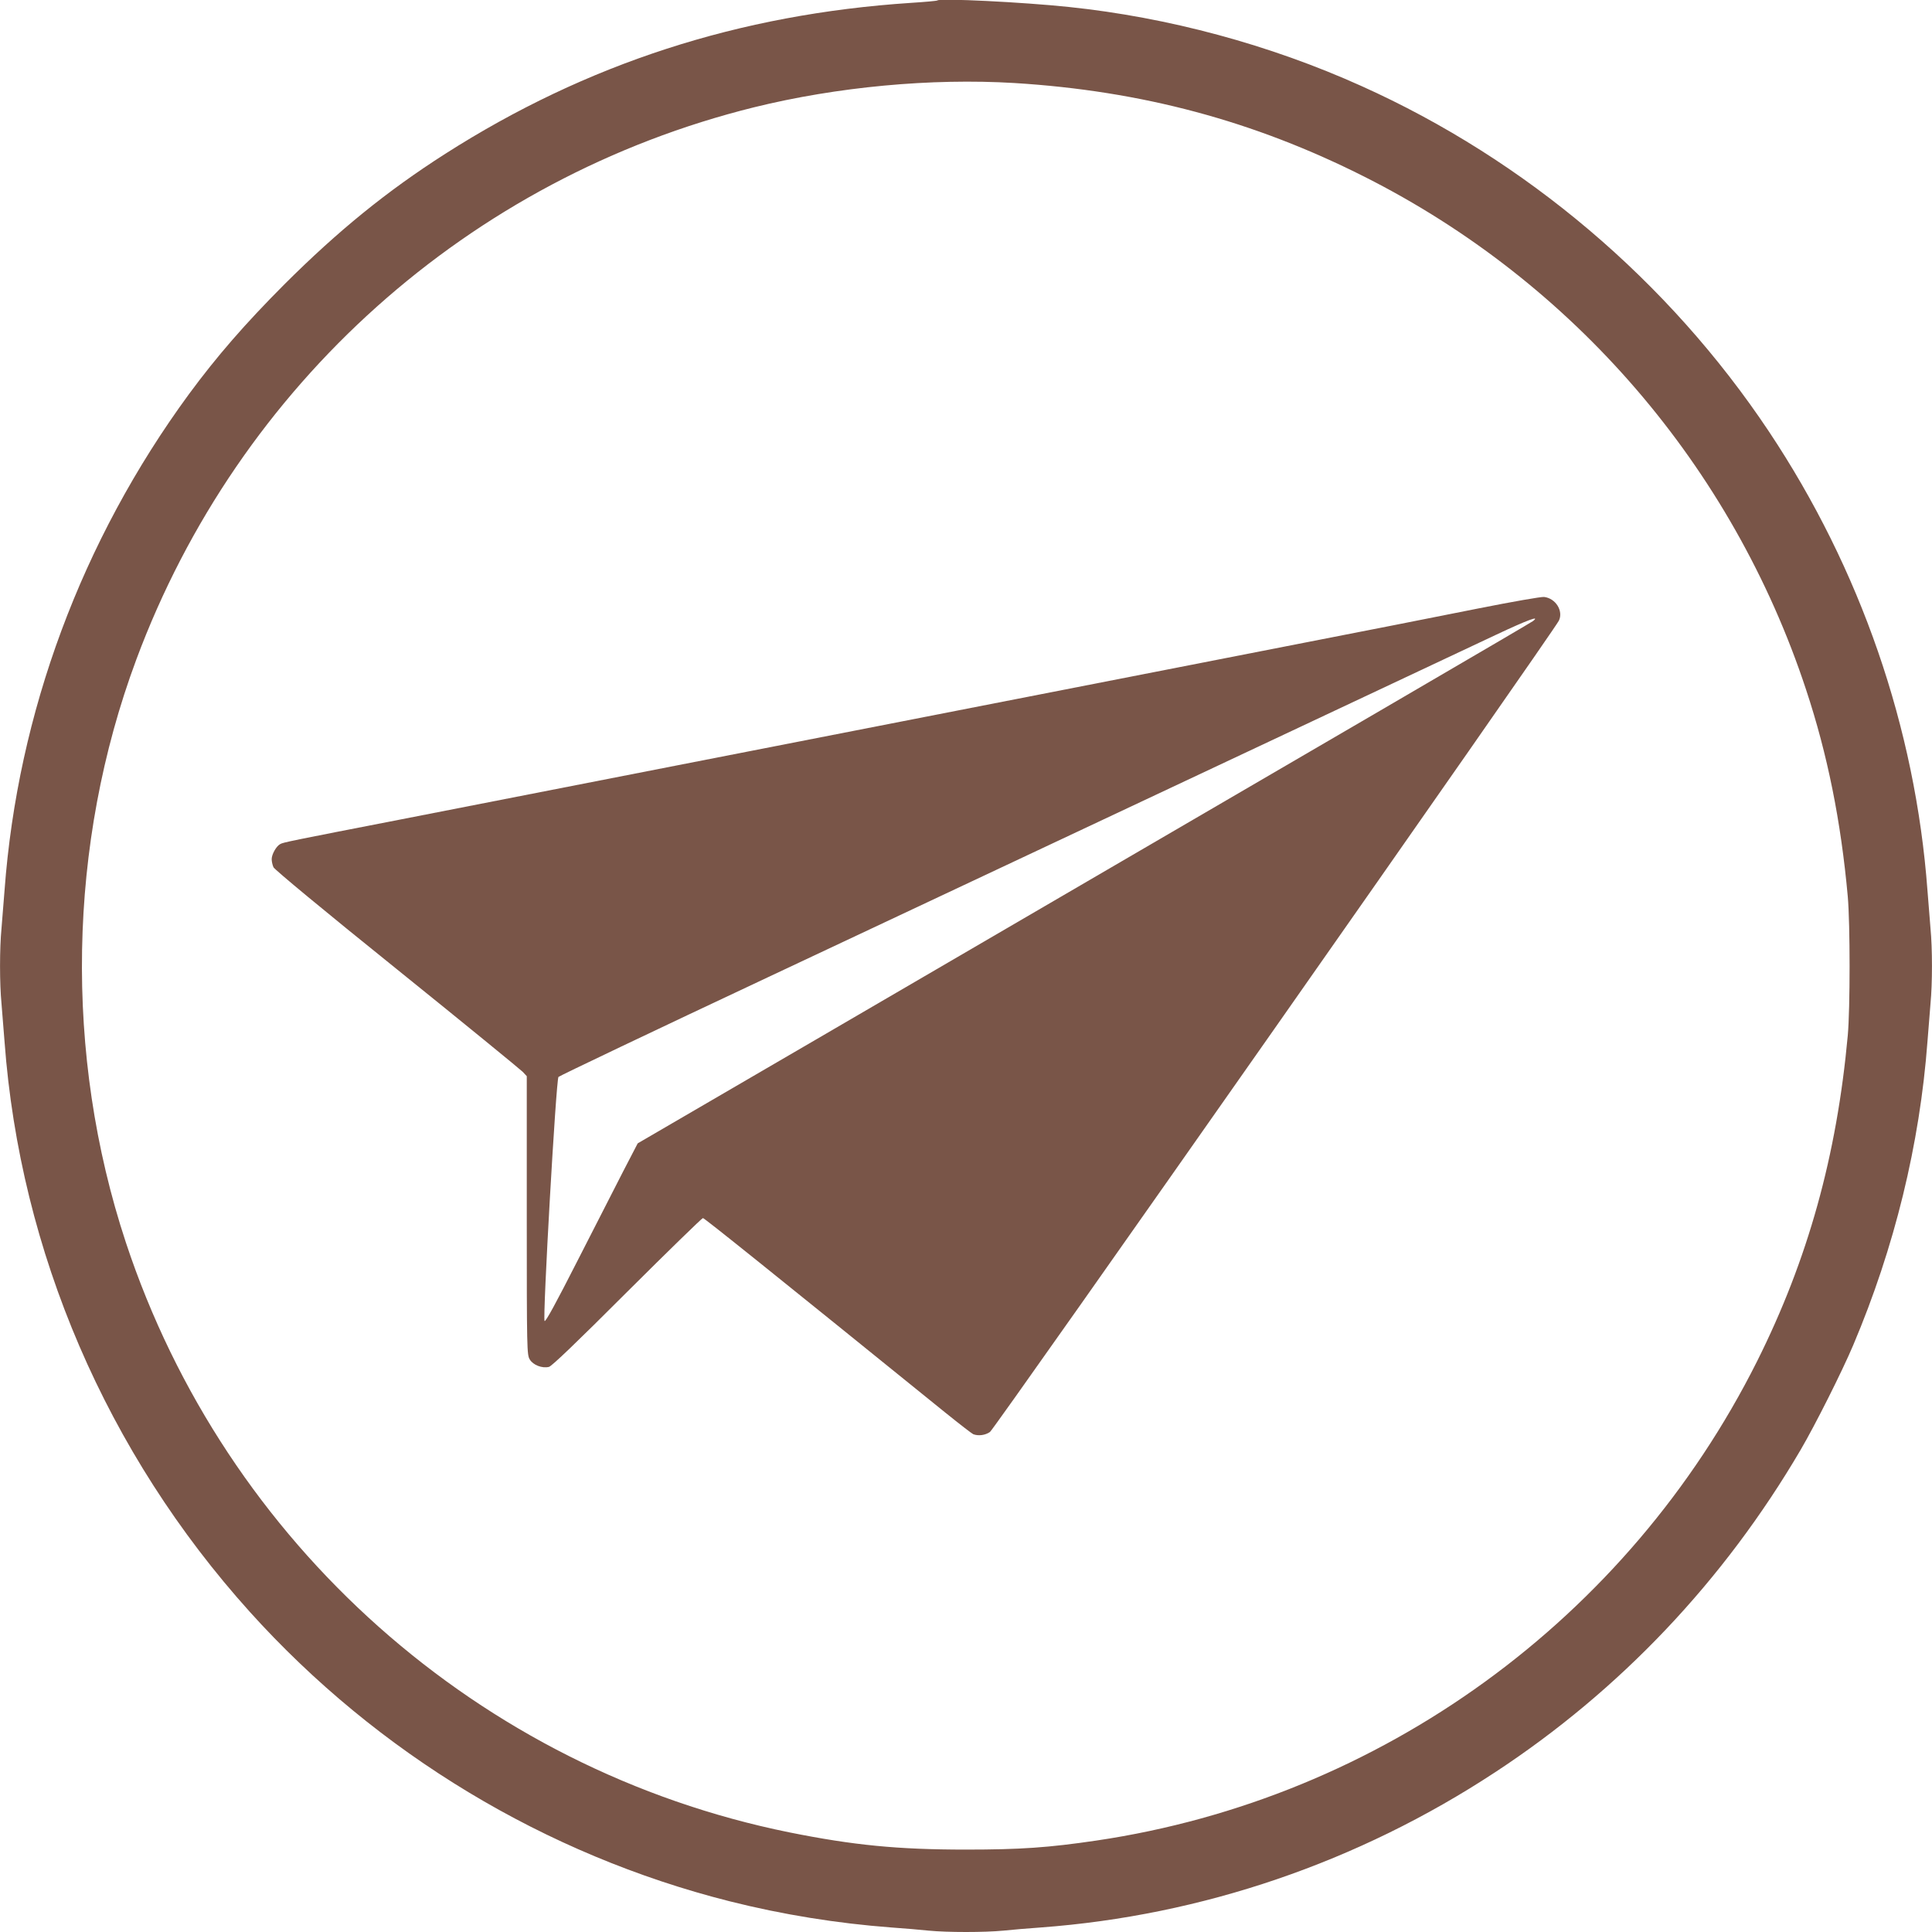
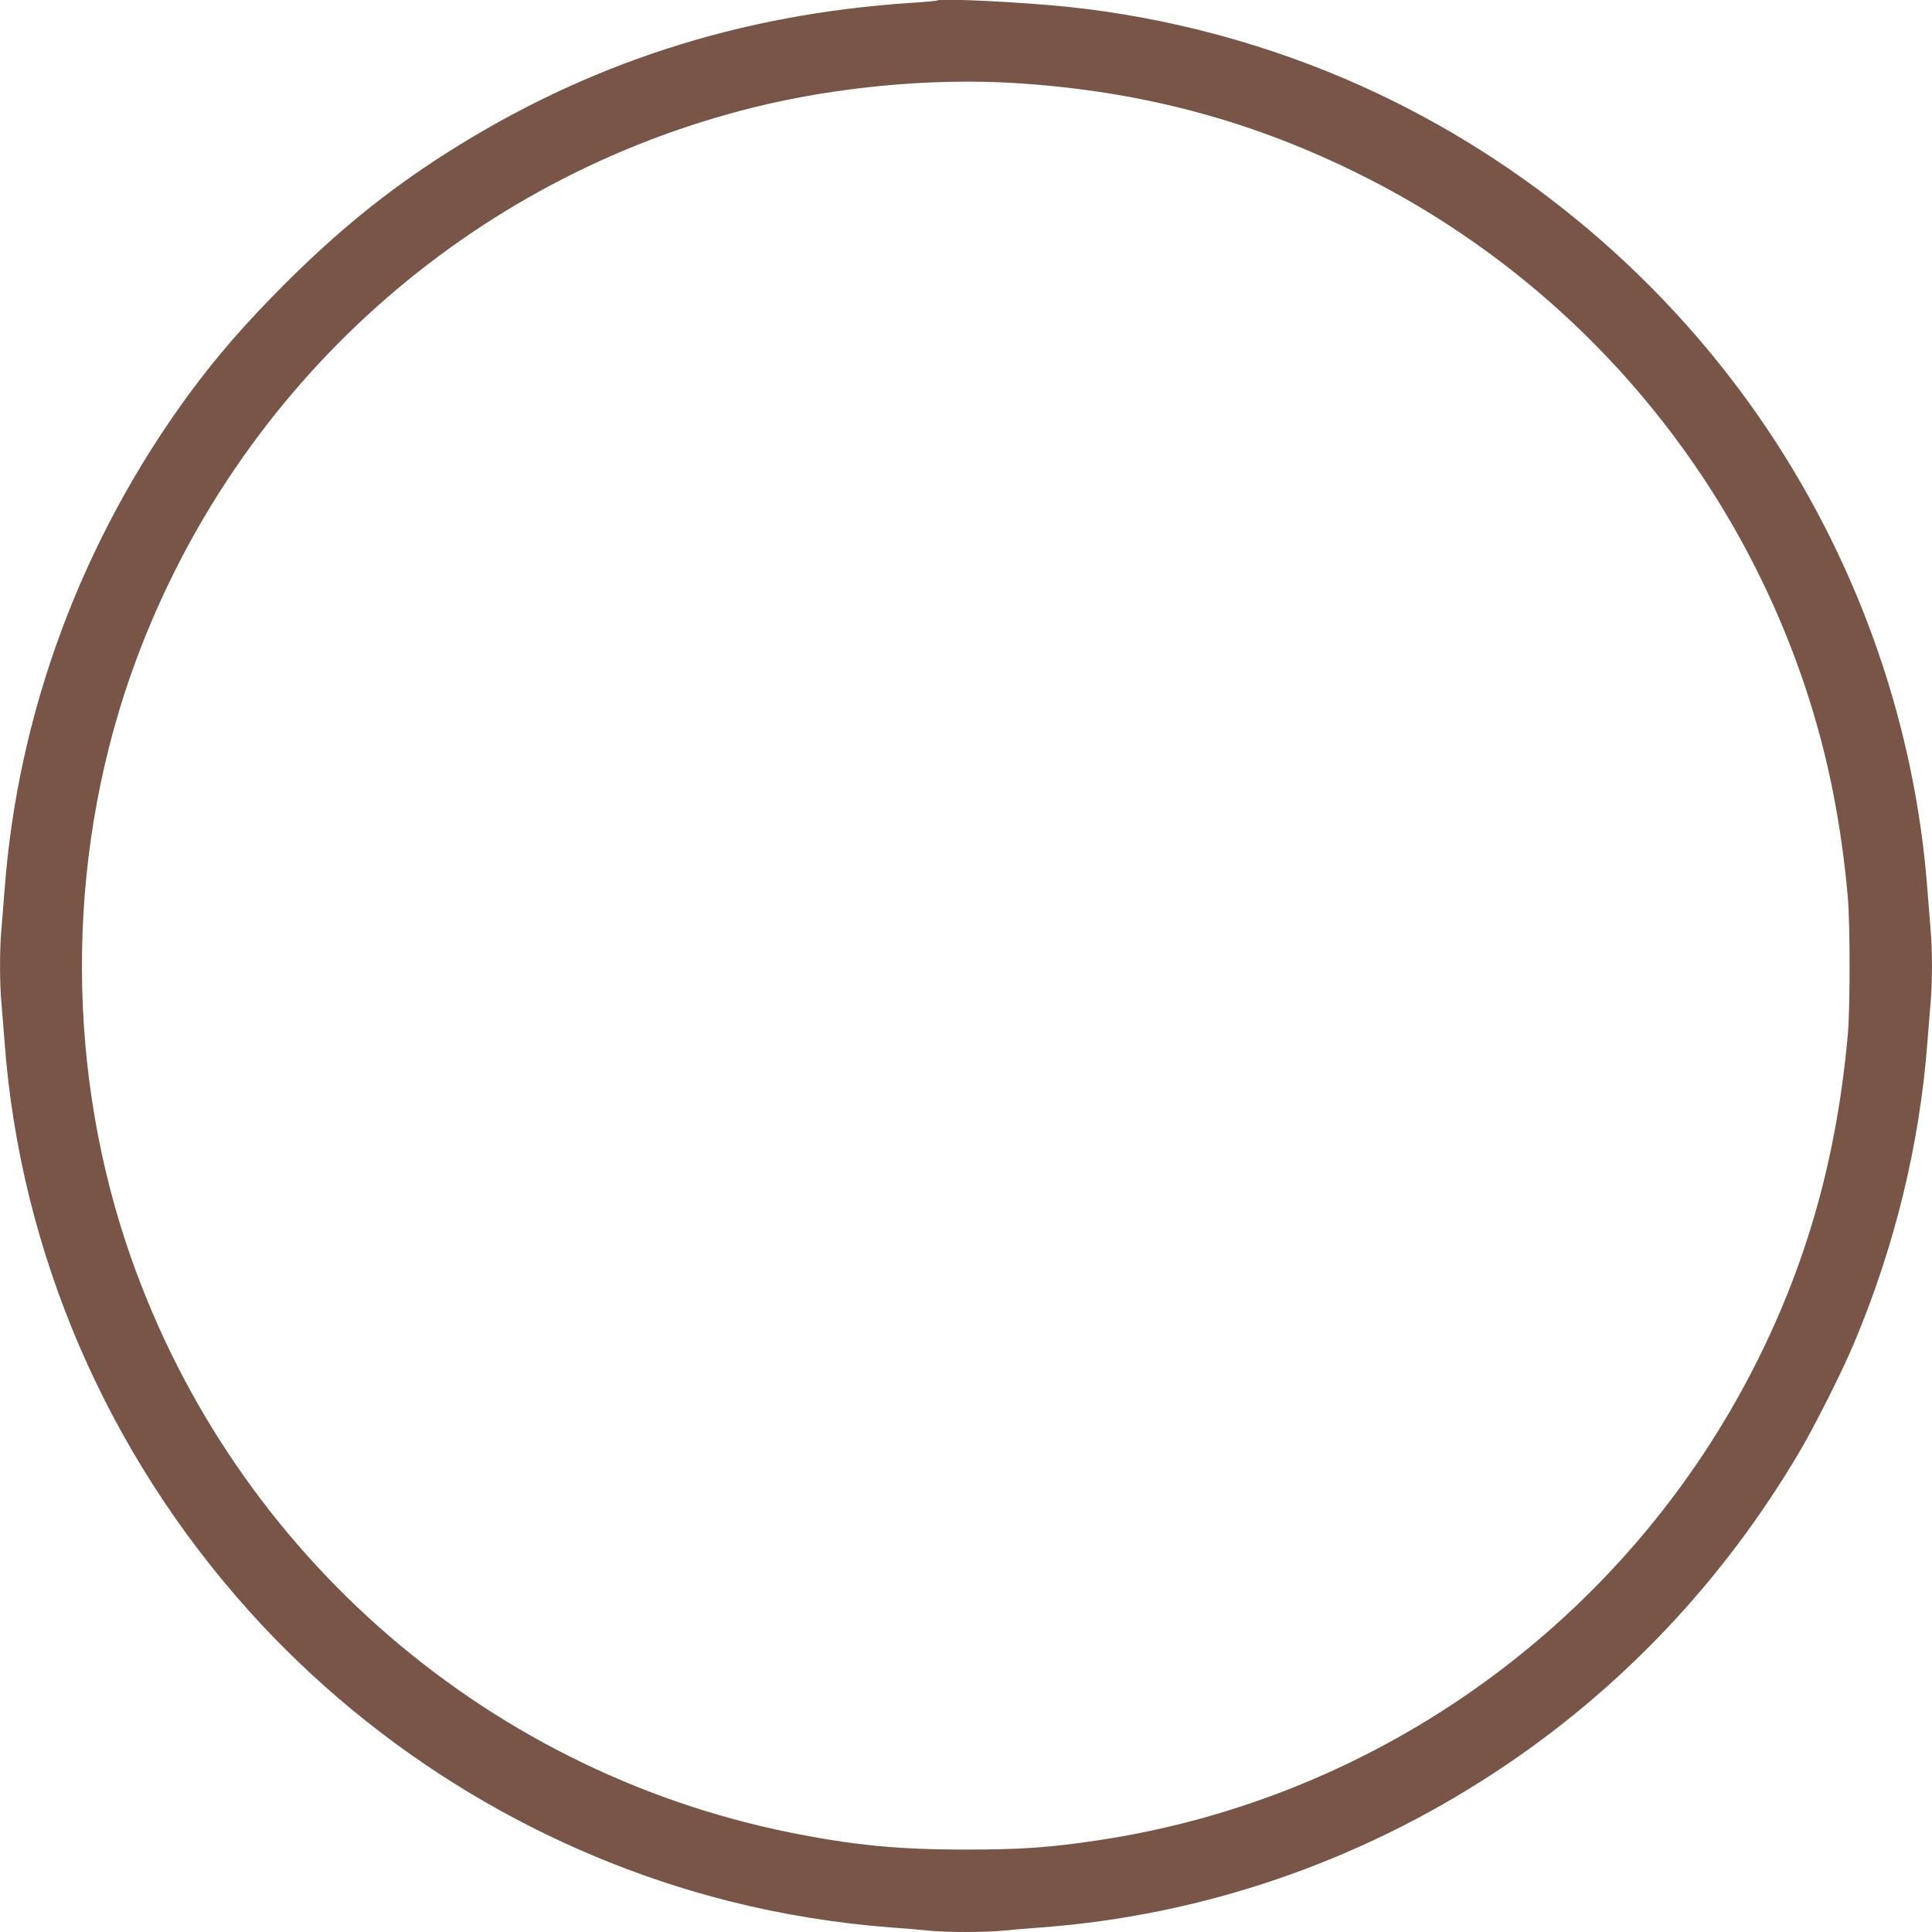
<svg xmlns="http://www.w3.org/2000/svg" version="1.0" width="1280pt" height="1280pt" viewBox="0 0 1280 1280" preserveAspectRatio="xMidYMid meet">
  <g transform="translate(0,1280) scale(0.1,-0.1)" fill="#795548" stroke="none">
    <path d="M6210 12797 c-3 -3 -81 -10 -175 -16 -1138 -75 -2150 -403 -3085 -1000 -388 -248 -710 -510 -1066 -865 -262 -263 -447 -476 -632 -727 -711 -970 -1135 -2112 -1222 -3289 -6 -80 -15 -192 -20 -250 -13 -134 -13 -366 0 -500 5 -58 14 -170 20 -250 103 -1394 677 -2727 1626 -3780 845 -937 1957 -1608 3176 -1916 353 -89 715 -147 1073 -174 83 -6 194 -15 248 -21 125 -12 369 -12 494 0 54 6 166 15 248 21 1069 79 2103 432 3010 1028 828 543 1516 1269 2025 2137 96 164 274 518 348 693 274 647 441 1331 492 2012 6 80 15 192 20 250 13 134 13 366 0 500 -5 58 -14 170 -20 250 -80 1078 -444 2131 -1051 3042 -664 996 -1611 1799 -2699 2288 -608 274 -1279 455 -1940 524 -305 32 -854 59 -870 43z m510 -547 c844 -52 1587 -251 2320 -621 1385 -698 2438 -1921 2925 -3396 143 -431 232 -875 277 -1373 16 -183 16 -741 0 -920 -73 -798 -264 -1485 -601 -2159 -856 -1708 -2493 -2896 -4376 -3175 -318 -47 -504 -60 -865 -60 -454 0 -747 29 -1170 114 -2053 416 -3735 1911 -4396 3908 -411 1244 -386 2639 69 3862 679 1825 2208 3192 4092 3659 551 136 1175 194 1725 161z" />
-     <path d="M9800 8770 c-439 -88 -489 -97 -1730 -340 -1359 -266 -3078 -602 -3580 -700 -714 -140 -1335 -261 -1840 -360 -725 -141 -774 -151 -793 -162 -26 -13 -57 -68 -57 -100 0 -15 5 -39 12 -54 8 -16 332 -285 818 -676 443 -357 817 -663 833 -679 l27 -29 0 -923 c0 -896 1 -923 20 -954 22 -37 82 -60 127 -49 19 5 180 159 518 497 270 269 496 489 502 489 10 0 443 -348 1606 -1289 93 -75 176 -139 185 -143 34 -13 80 -7 111 15 31 22 3736 5306 3769 5375 31 64 -21 148 -98 157 -20 2 -208 -31 -430 -75z m356 -85 c-18 -14 -1105 -648 -4741 -2767 l-1190 -693 -96 -185 c-52 -102 -189 -369 -303 -593 -141 -277 -211 -406 -218 -399 -14 14 76 1598 92 1617 6 7 633 306 1393 663 3034 1427 4613 2169 4822 2268 204 96 293 129 241 89z" />
  </g>
</svg>